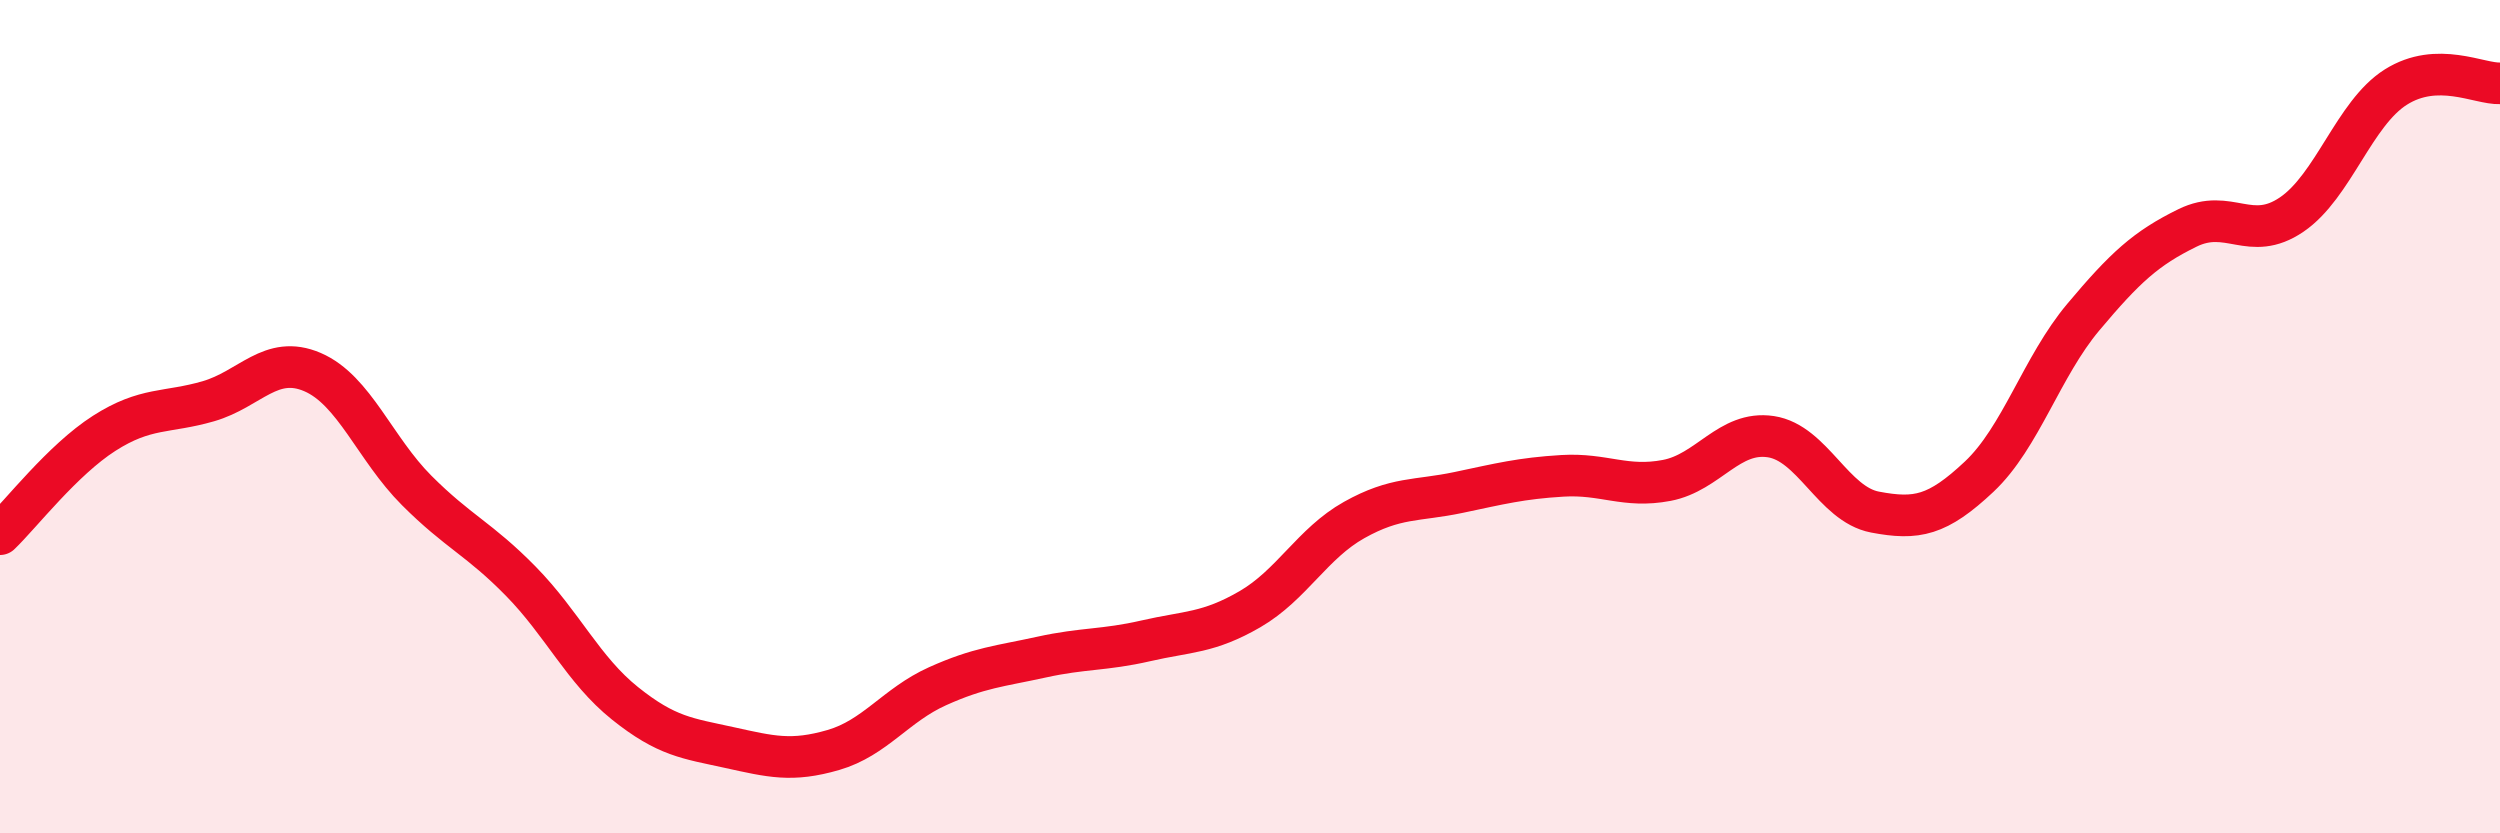
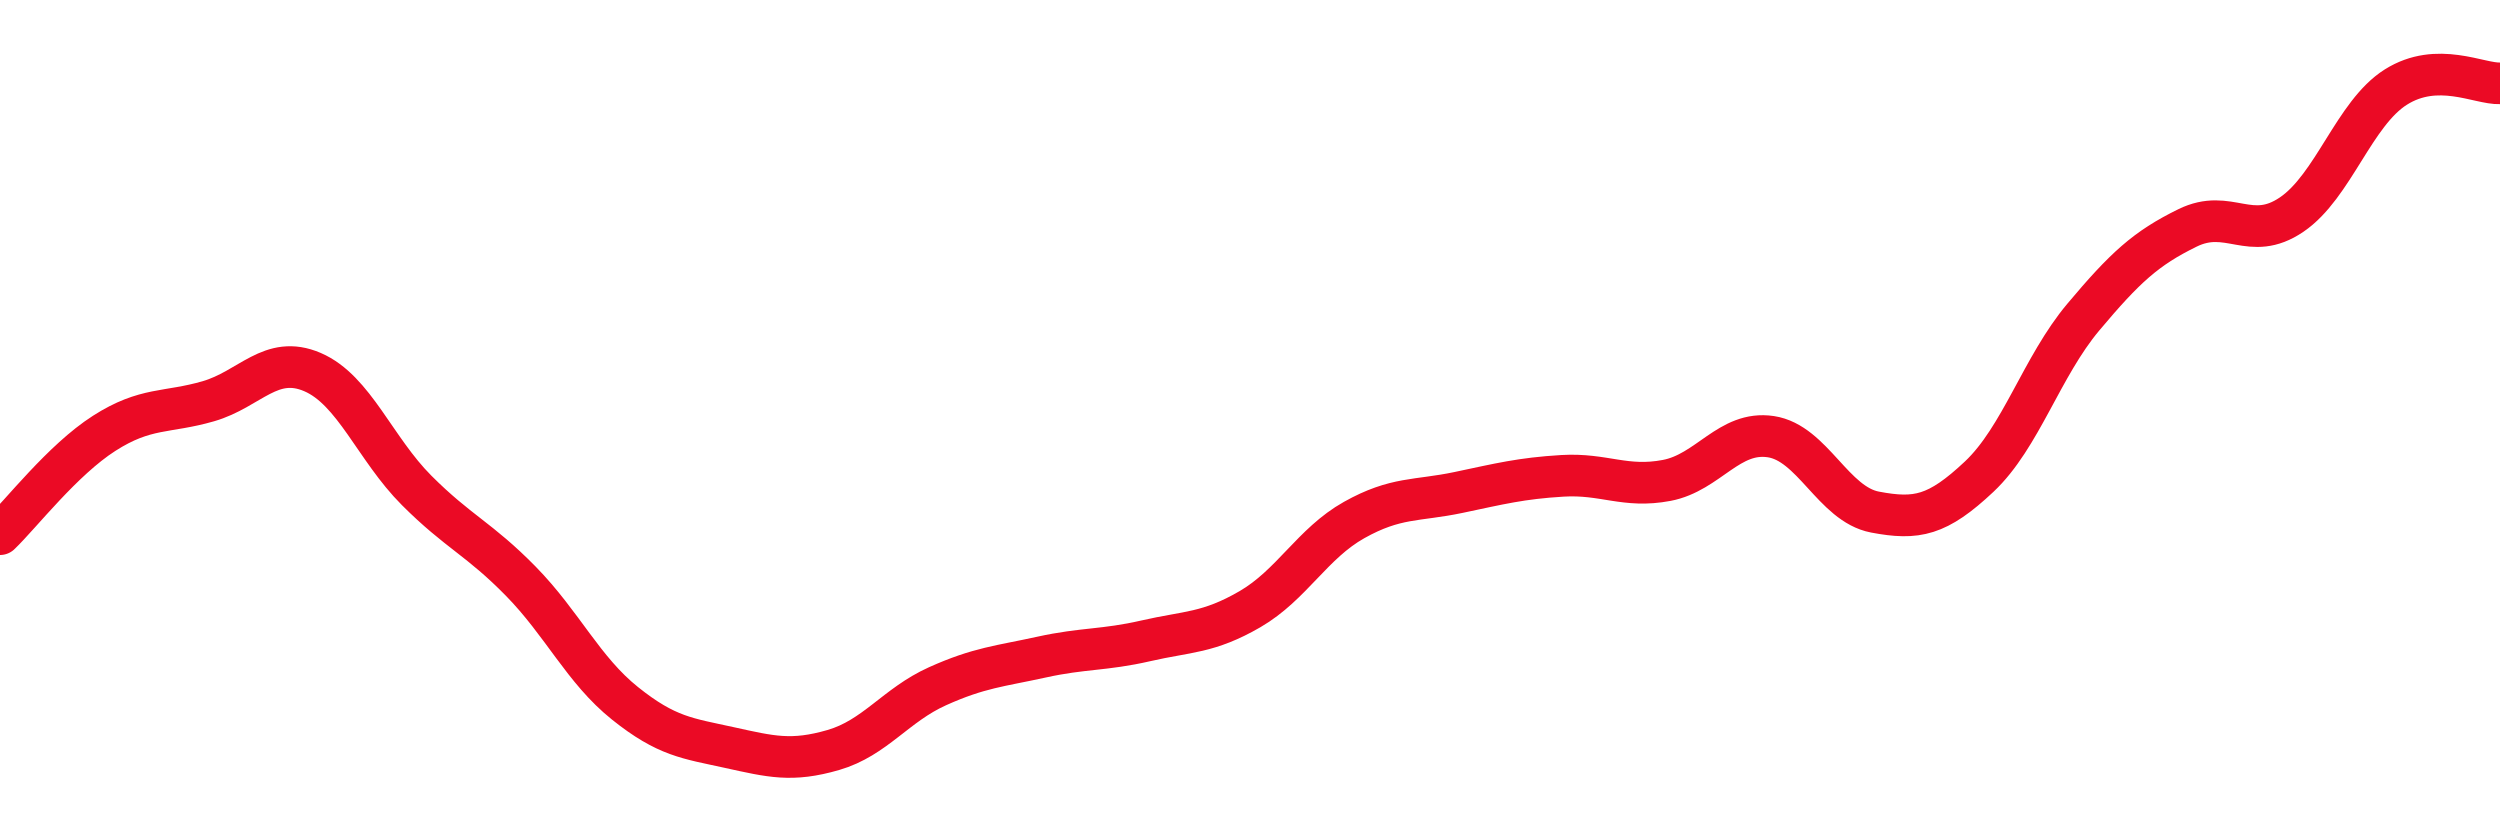
<svg xmlns="http://www.w3.org/2000/svg" width="60" height="20" viewBox="0 0 60 20">
-   <path d="M 0,12.82 C 0.5,12.34 1.5,11.04 2.5,10.4 C 3.5,9.76 4,9.92 5,9.63 C 6,9.34 6.5,8.5 7.5,8.93 C 8.5,9.36 9,10.77 10,11.77 C 11,12.77 11.5,12.93 12.5,13.95 C 13.5,14.97 14,16.08 15,16.88 C 16,17.68 16.5,17.72 17.5,17.94 C 18.5,18.16 19,18.29 20,18 C 21,17.71 21.5,16.92 22.5,16.47 C 23.5,16.02 24,15.99 25,15.77 C 26,15.55 26.5,15.61 27.5,15.38 C 28.5,15.15 29,15.2 30,14.62 C 31,14.04 31.5,13.04 32.5,12.48 C 33.5,11.92 34,12.03 35,11.82 C 36,11.61 36.5,11.48 37.5,11.42 C 38.5,11.36 39,11.72 40,11.53 C 41,11.34 41.5,10.33 42.5,10.48 C 43.5,10.63 44,12.1 45,12.29 C 46,12.48 46.5,12.38 47.5,11.44 C 48.5,10.5 49,8.8 50,7.61 C 51,6.42 51.5,5.96 52.5,5.47 C 53.5,4.98 54,5.83 55,5.15 C 56,4.47 56.5,2.72 57.5,2.09 C 58.5,1.46 59.5,2.02 60,2L60 20L0 20Z" fill="#EB0A25" opacity="0.1" stroke-linecap="round" stroke-linejoin="round" />
  <path d="M 0,12.82 C 0.5,12.34 1.5,11.04 2.5,10.4 C 3.5,9.76 4,9.92 5,9.63 C 6,9.34 6.5,8.5 7.5,8.93 C 8.5,9.36 9,10.77 10,11.77 C 11,12.77 11.5,12.93 12.5,13.95 C 13.5,14.97 14,16.08 15,16.88 C 16,17.68 16.5,17.72 17.5,17.94 C 18.5,18.16 19,18.29 20,18 C 21,17.71 21.5,16.92 22.5,16.47 C 23.5,16.02 24,15.99 25,15.77 C 26,15.55 26.5,15.61 27.5,15.38 C 28.5,15.15 29,15.2 30,14.62 C 31,14.04 31.5,13.04 32.5,12.48 C 33.5,11.92 34,12.03 35,11.82 C 36,11.61 36.5,11.48 37.5,11.42 C 38.5,11.36 39,11.72 40,11.53 C 41,11.34 41.5,10.33 42.5,10.48 C 43.5,10.63 44,12.1 45,12.29 C 46,12.48 46.5,12.38 47.5,11.44 C 48.5,10.5 49,8.8 50,7.61 C 51,6.42 51.5,5.96 52.5,5.47 C 53.5,4.98 54,5.83 55,5.15 C 56,4.47 56.5,2.72 57.5,2.09 C 58.5,1.46 59.5,2.02 60,2" stroke="#EB0A25" stroke-width="1" fill="none" stroke-linecap="round" stroke-linejoin="round" />
</svg>